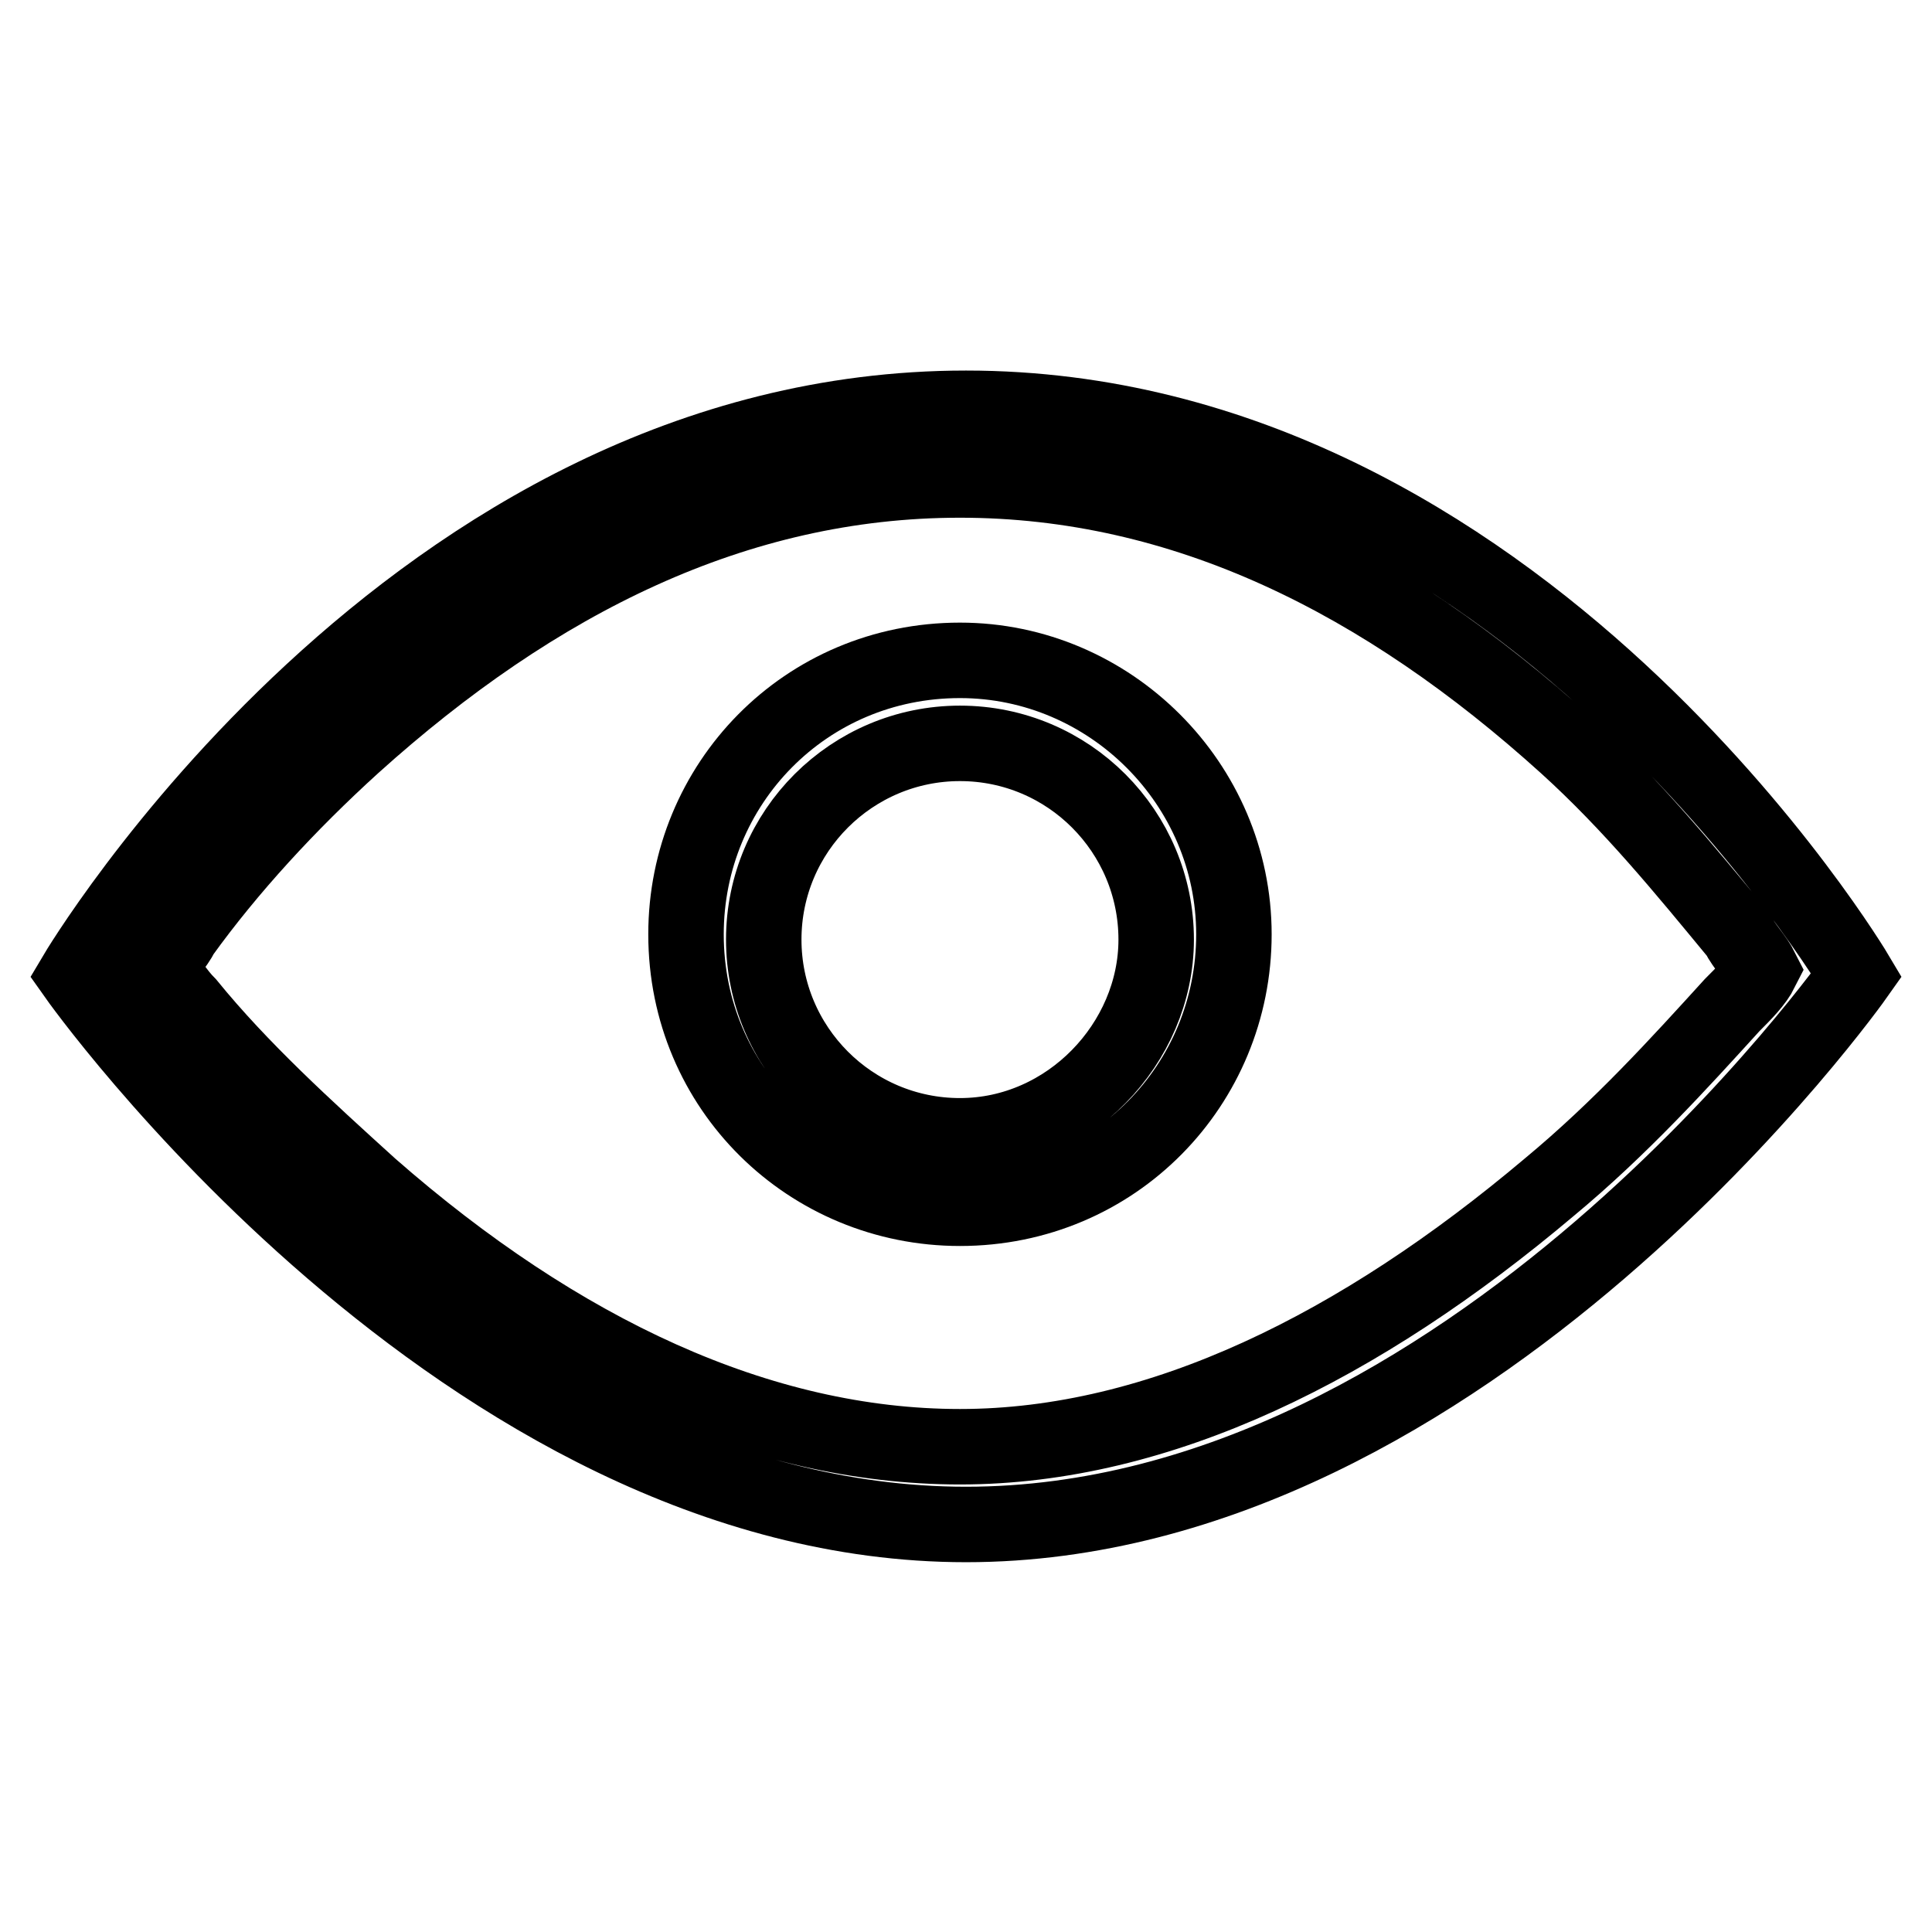
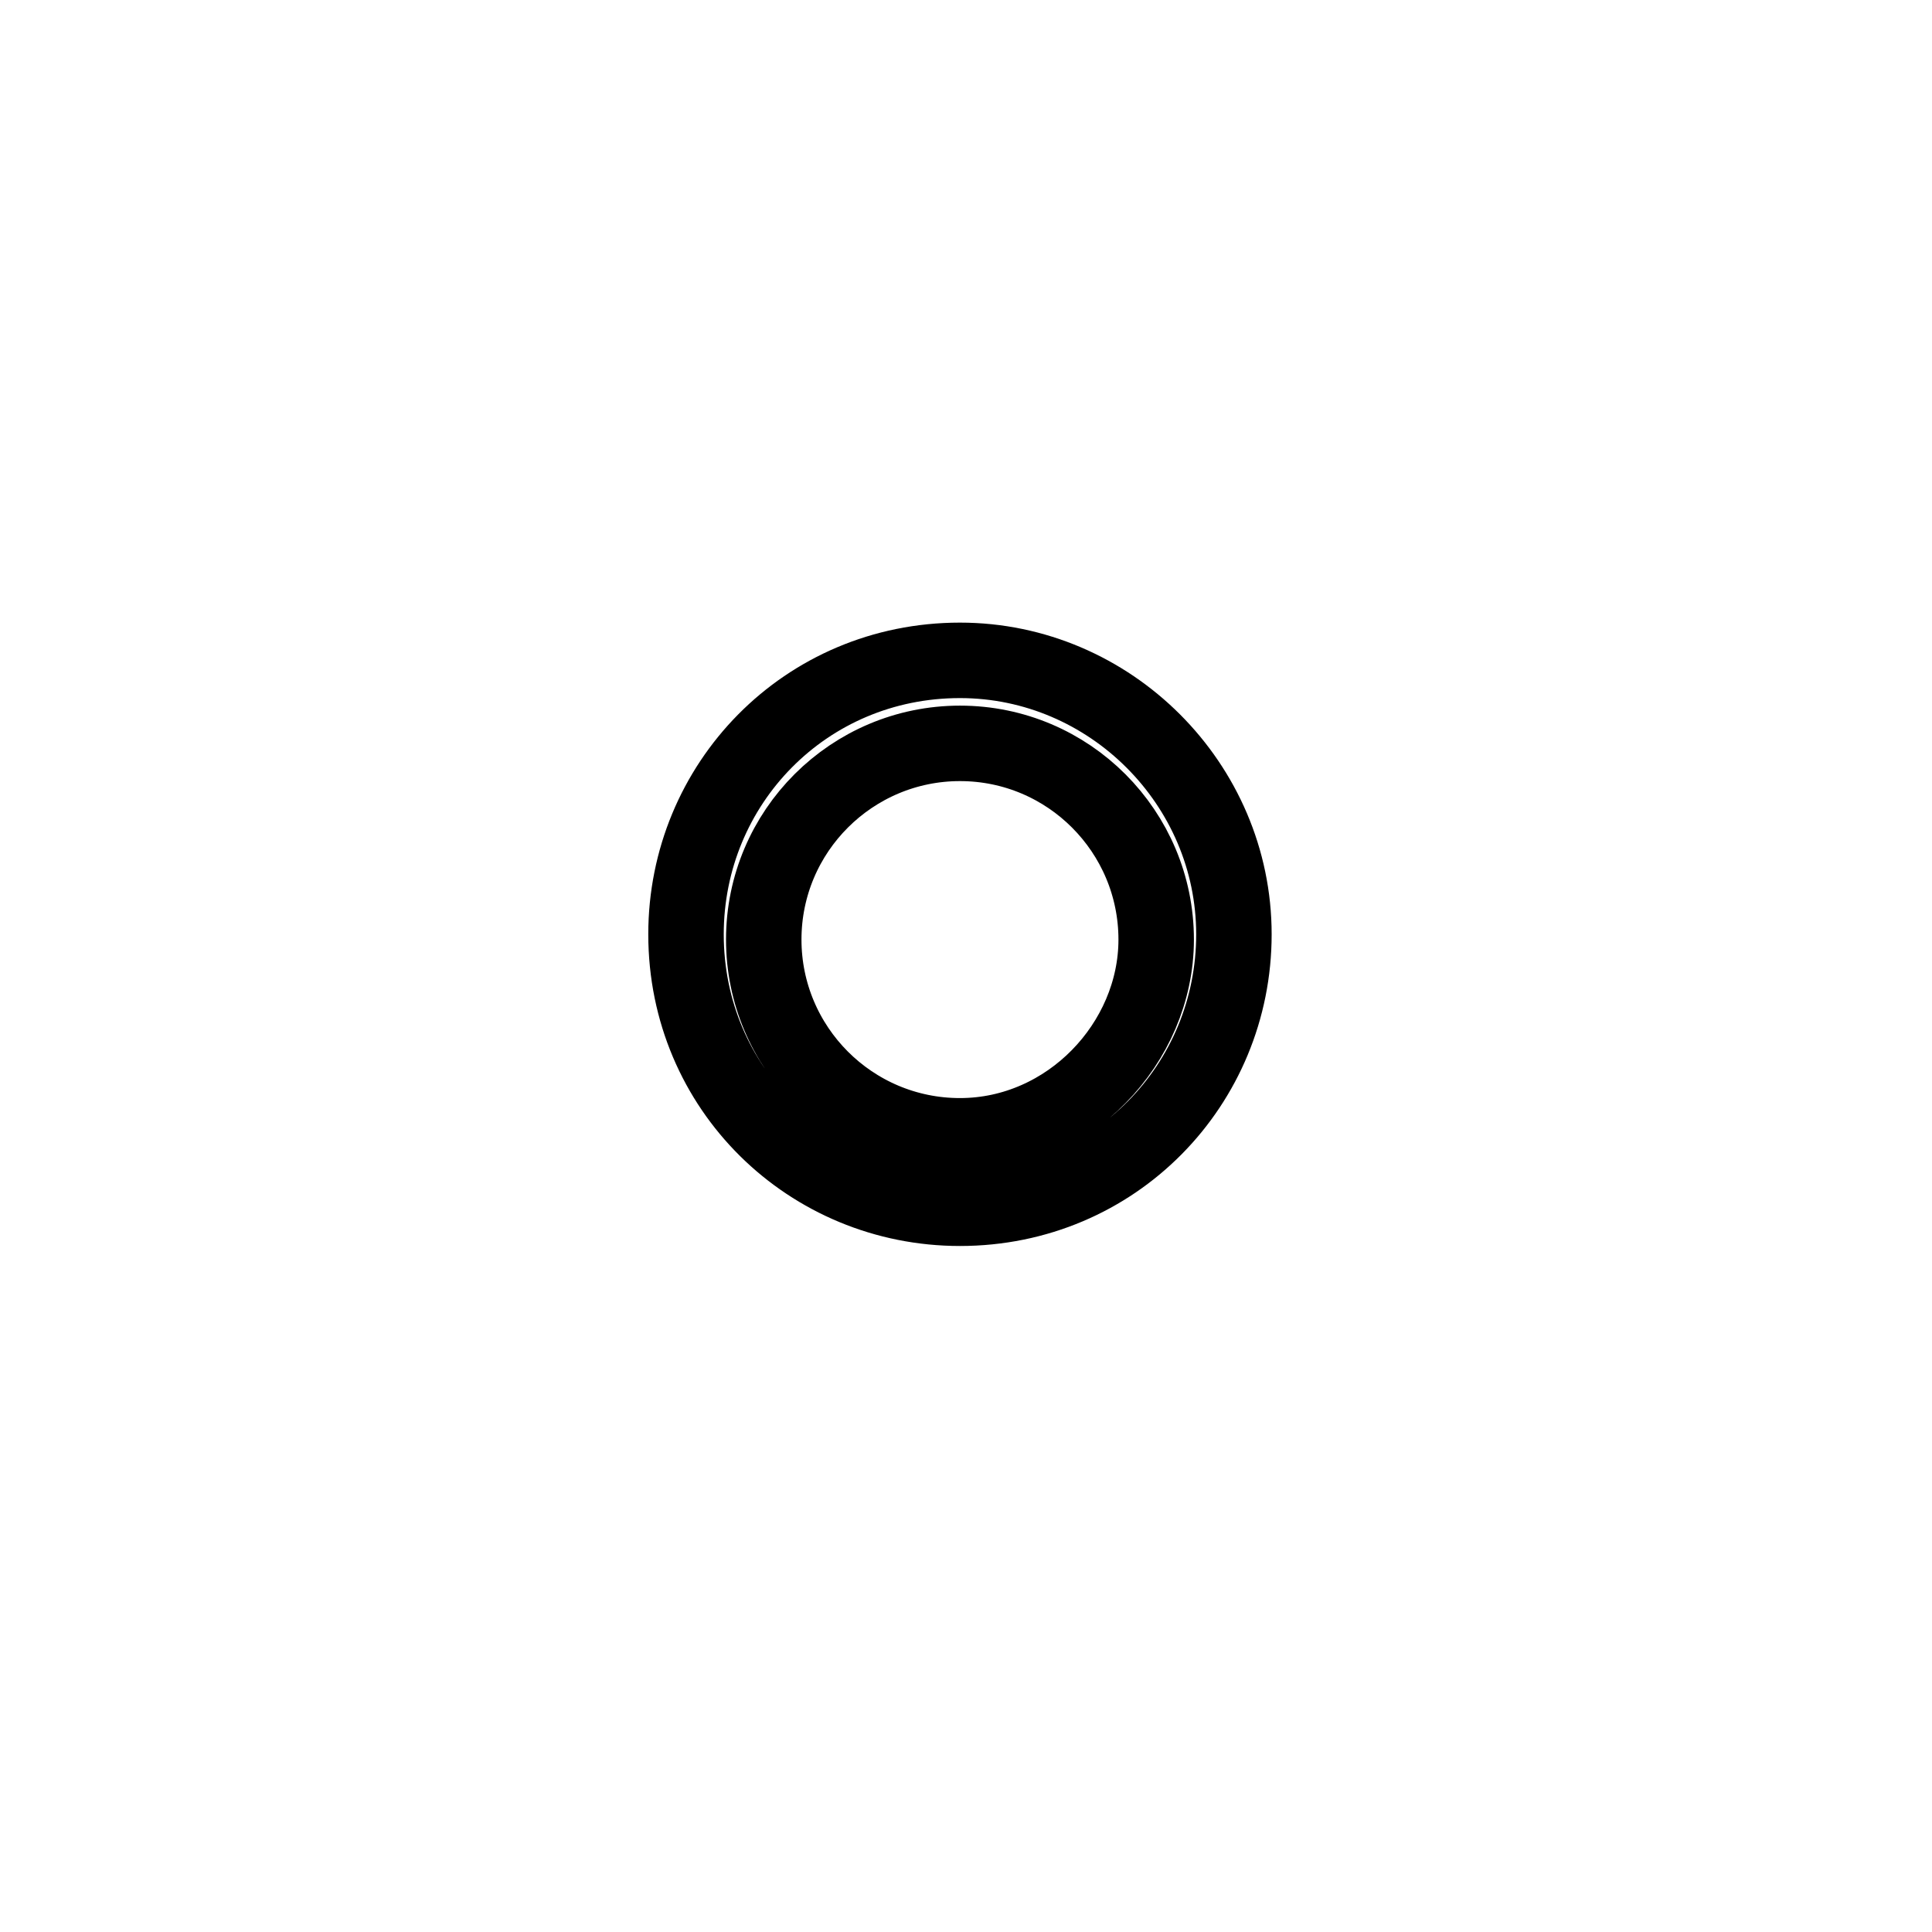
<svg xmlns="http://www.w3.org/2000/svg" version="1.1" x="0px" y="0px" viewBox="0 0 256 256" enable-background="new 0 0 256 256" xml:space="preserve">
  <g>
-     <path stroke-width="10" fill-opacity="0" stroke="#000000" d="M128,54.1c-73.6,0-118,75.1-118,75.1s51.3,72.8,118,72.8c66.7,0,118-72.8,118-72.8S201.5,54.1,128,54.1z  M205.3,157.3c-25,21.1-51.6,34.4-78.1,34.4s-53.1-12.5-78.1-34.4c-8.6-7.8-17.2-15.6-24.2-24.2c-1.6-1.6-2.3-3.1-3.9-4.7 c0.8-1.6,2.3-3.1,3.1-4.7c6.2-8.6,14.1-17.2,22.7-25C71,76.9,97.5,63.6,127.2,63.6c29.7,0,56.2,13.3,80.4,35.2 c8.6,7.8,15.6,16.4,22.7,25c0.8,1.6,2.3,3.1,3.1,4.7c-0.8,1.6-2.3,3.1-3.9,4.7C222.5,140.9,214.7,149.5,205.3,157.3z" />
    <path stroke-width="10" fill-opacity="0" stroke="#000000" d="M127.2,87.5c-20.5,0-36.3,16.4-36.3,36.3c0,20.5,16.4,36.3,36.3,36.3c20.5,0,36.3-16.4,36.3-36.3 C163.5,103.9,147.1,87.5,127.2,87.5z M127.2,150.5c-14.4,0-26-11.7-26-26c0-14.4,11.7-26,26-26c14.4,0,26,11.7,26,26 C153.2,138.2,141.6,150.5,127.2,150.5z" />
  </g>
</svg>